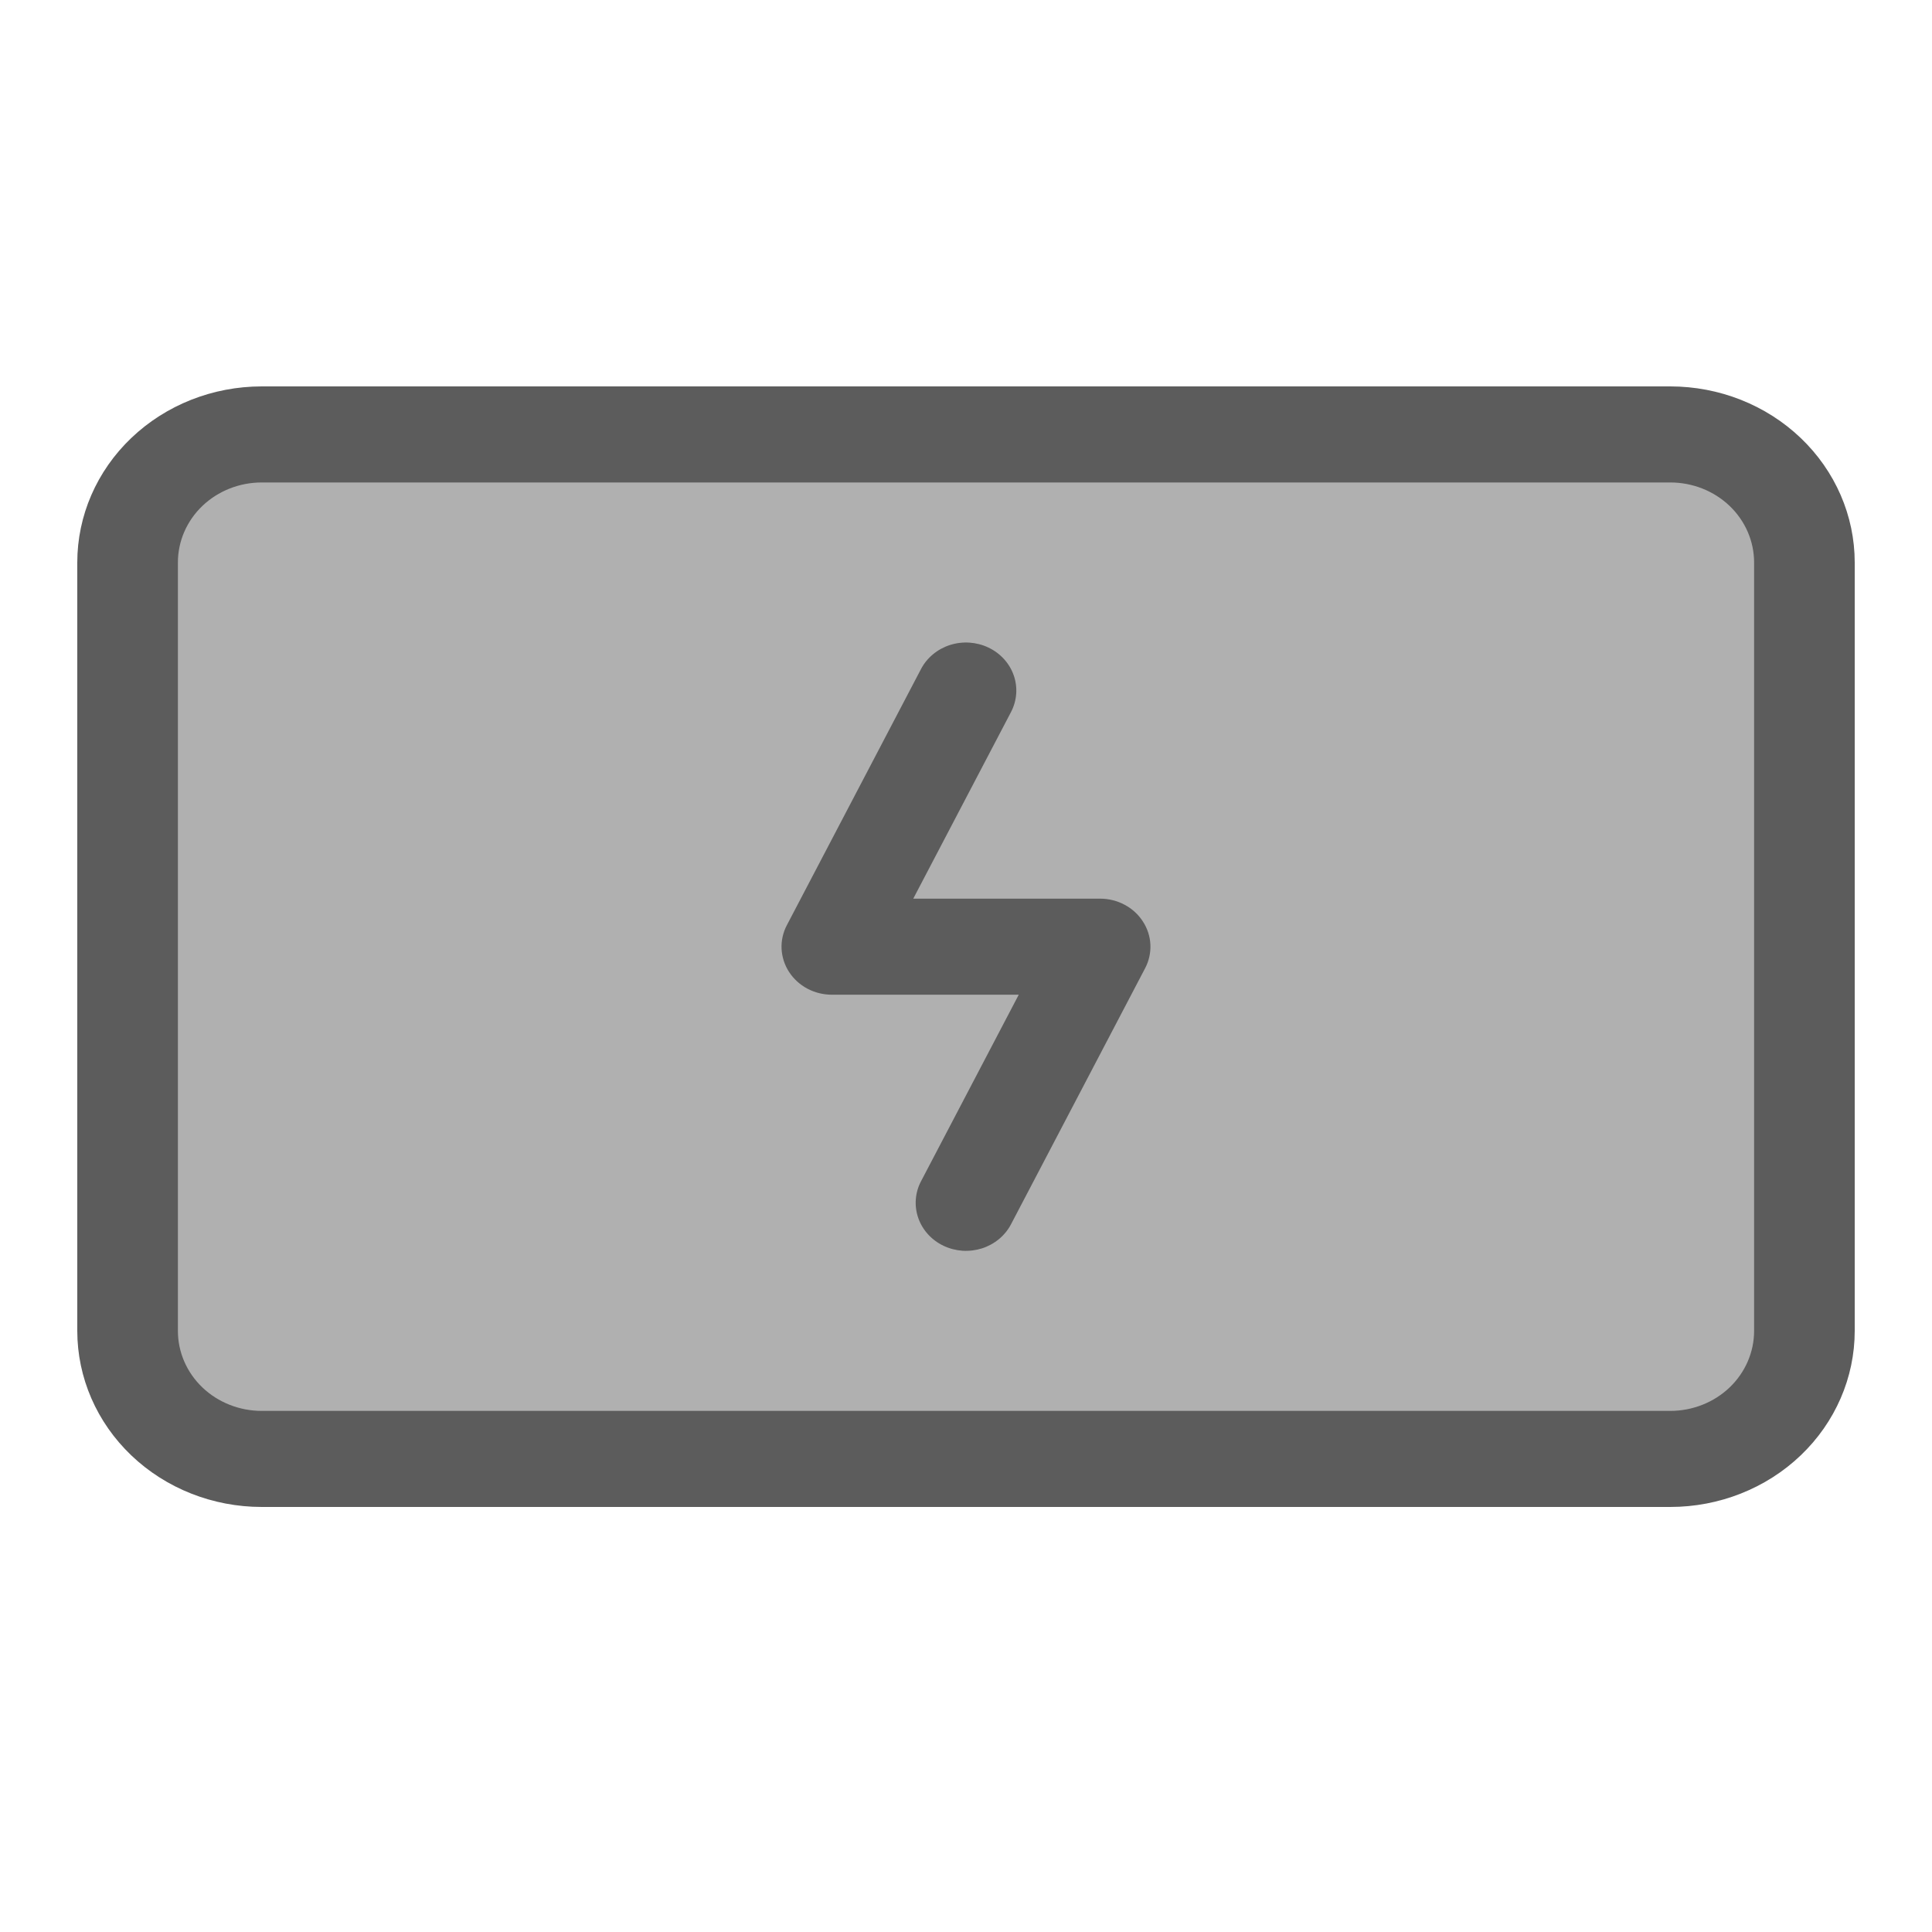
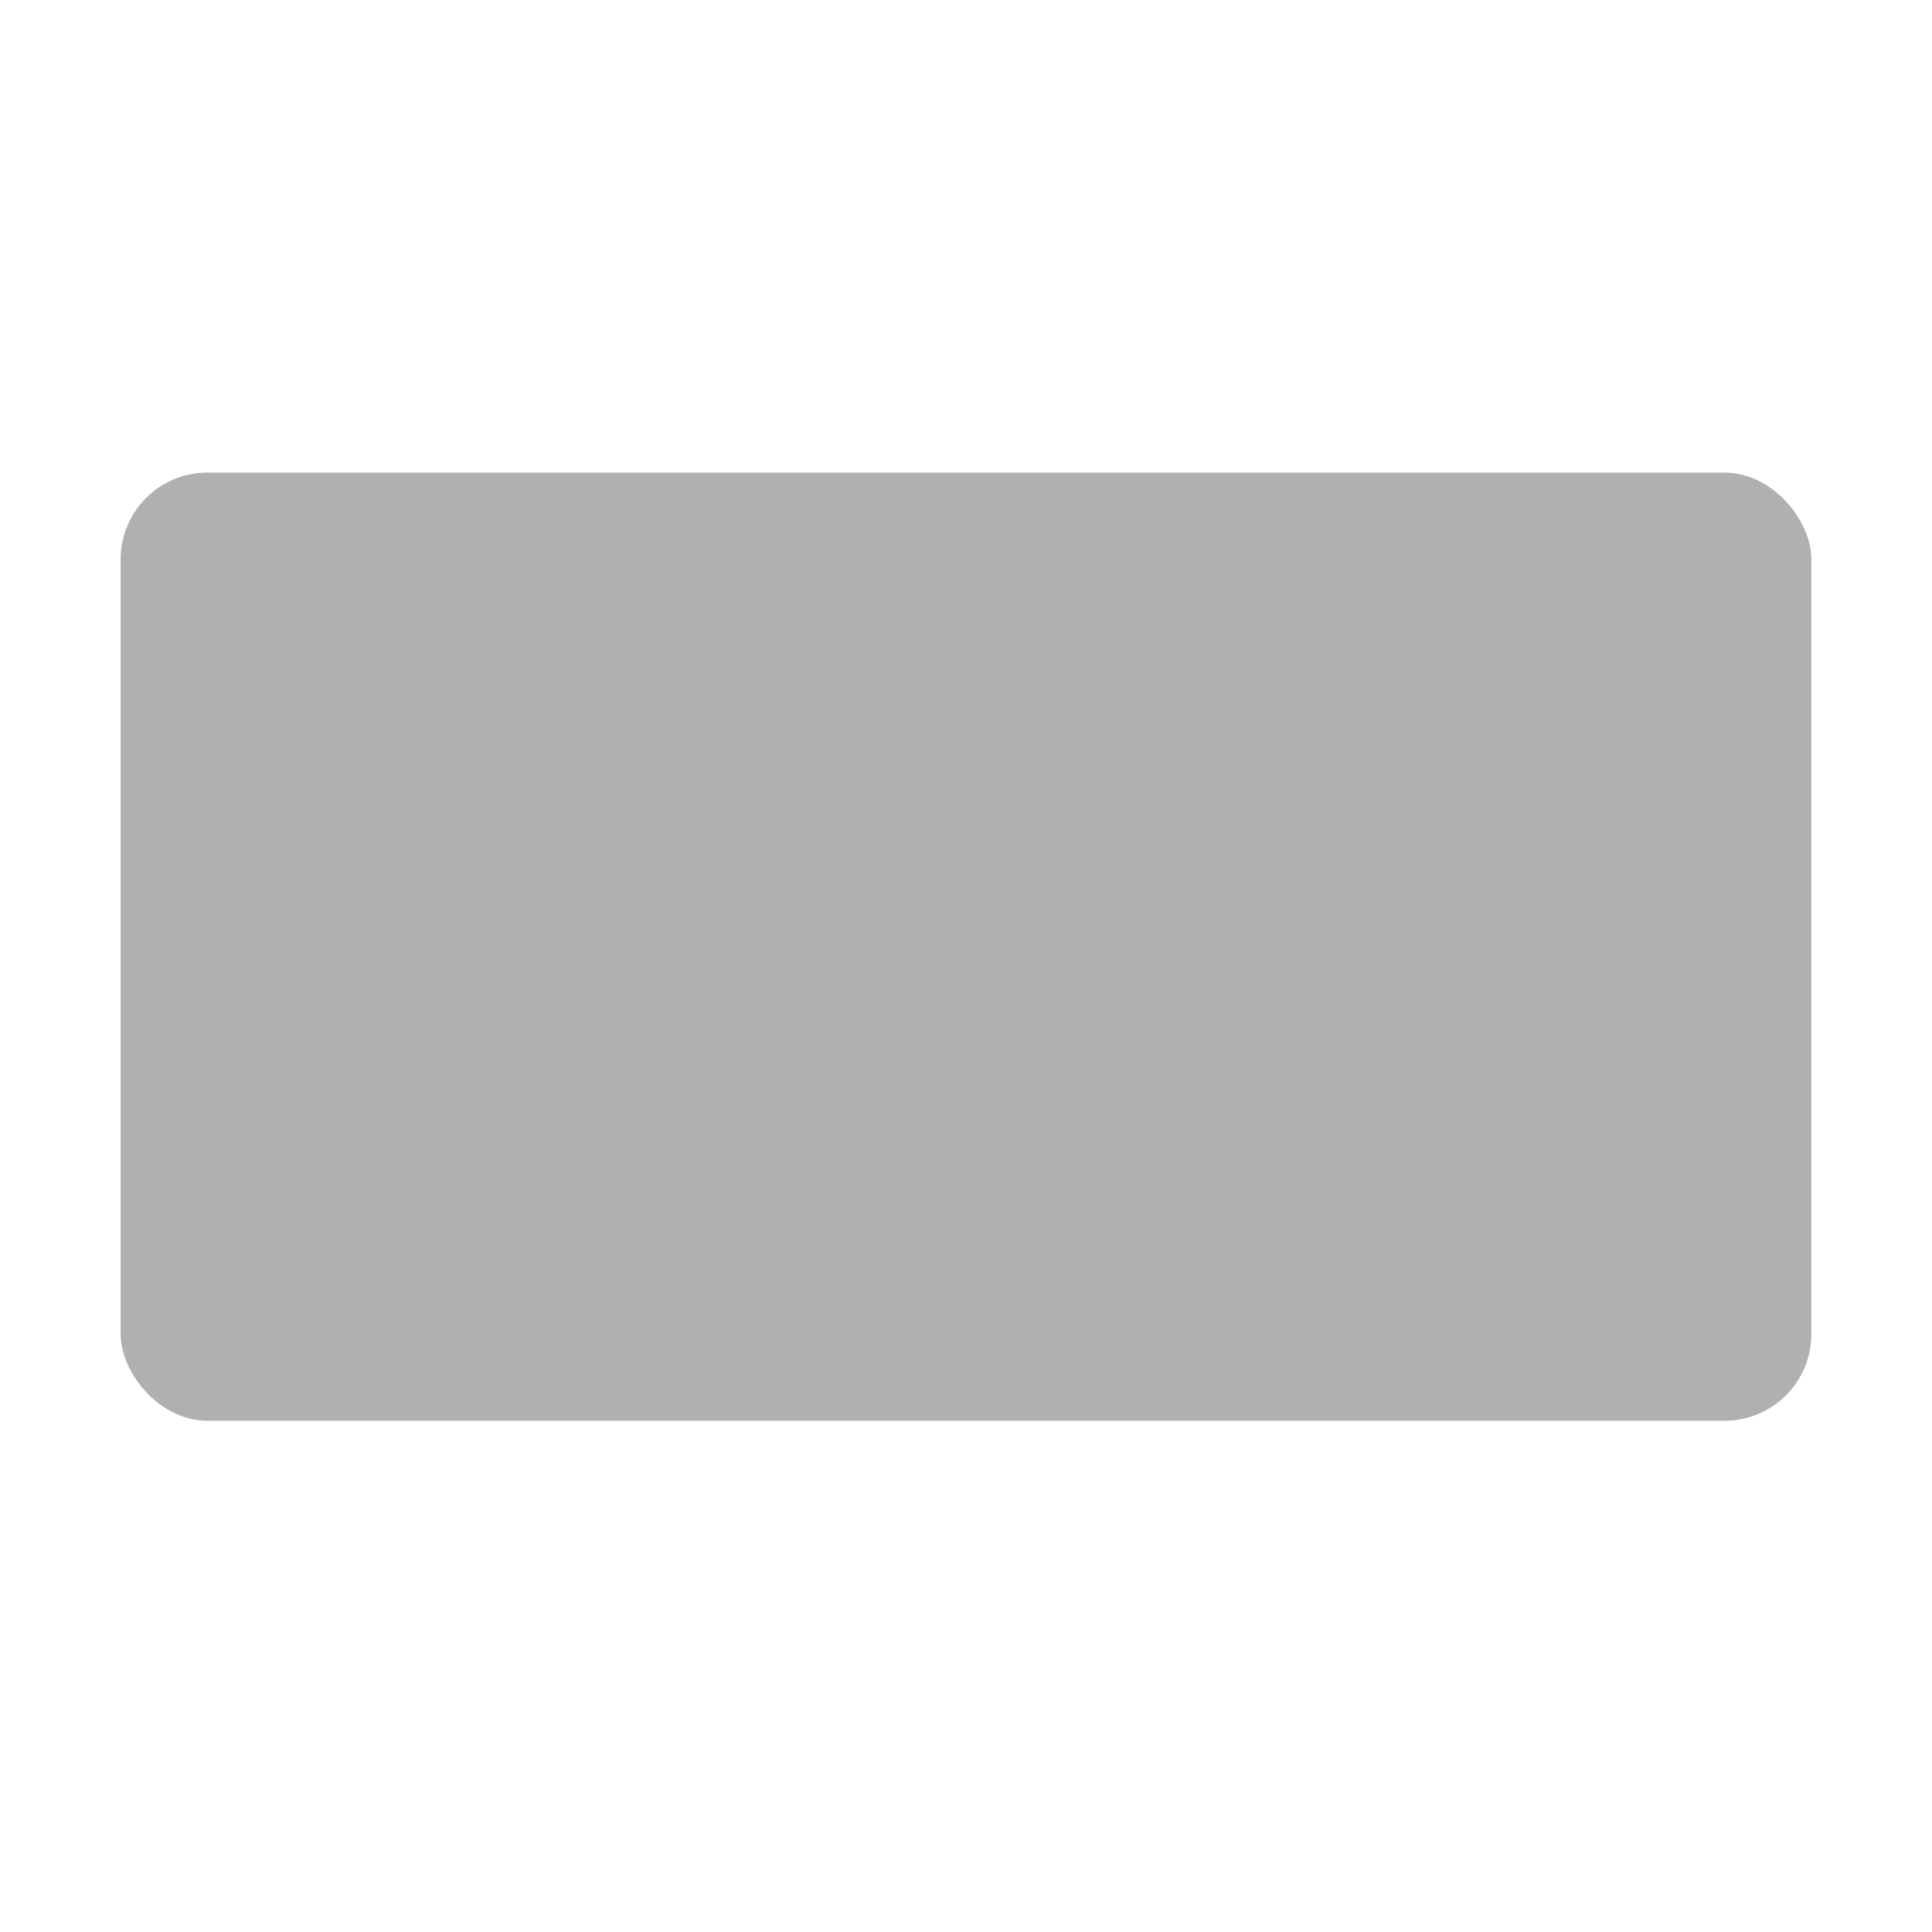
<svg xmlns="http://www.w3.org/2000/svg" fill="none" viewBox="0 0 50 50" height="50" width="50">
  <rect fill="#B0B0B0" rx="2.244" height="24.538" width="43.756" y="12.231" x="3.122" />
-   <path fill="#5C5C5C" d="M43.226 10H6.774C5.508 10 4.293 10.48 3.398 11.335C2.503 12.189 2 13.348 2 14.557V34.443C2 35.651 2.503 36.811 3.398 37.665C4.293 38.52 5.508 39 6.774 39H43.226C44.492 39 45.707 38.52 46.602 37.665C47.497 36.811 48 35.651 48 34.443V14.557C48 13.348 47.497 12.189 46.602 11.335C45.707 10.48 44.492 10 43.226 10ZM45.396 34.443C45.396 34.992 45.168 35.519 44.761 35.908C44.354 36.296 43.802 36.514 43.226 36.514H6.774C6.198 36.514 5.646 36.296 5.239 35.908C4.832 35.519 4.604 34.992 4.604 34.443V14.557C4.604 14.008 4.832 13.481 5.239 13.092C5.646 12.704 6.198 12.486 6.774 12.486H43.226C43.802 12.486 44.354 12.704 44.761 13.092C45.168 13.481 45.396 14.008 45.396 14.557V34.443ZM29.578 23.848C29.695 24.027 29.762 24.233 29.772 24.444C29.782 24.655 29.736 24.866 29.637 25.055L26.165 31.684C26.089 31.83 25.983 31.96 25.854 32.067C25.725 32.174 25.575 32.256 25.413 32.308C25.25 32.359 25.079 32.38 24.909 32.369C24.738 32.357 24.572 32.314 24.419 32.241C24.265 32.168 24.129 32.067 24.017 31.944C23.905 31.821 23.819 31.677 23.765 31.523C23.711 31.368 23.689 31.204 23.701 31.041C23.713 30.878 23.758 30.72 23.835 30.573L26.365 25.743H21.528C21.306 25.743 21.088 25.689 20.894 25.586C20.701 25.483 20.538 25.334 20.421 25.154C20.304 24.974 20.238 24.768 20.227 24.556C20.217 24.345 20.264 24.134 20.363 23.945L23.835 17.316C23.989 17.021 24.26 16.797 24.587 16.692C24.915 16.588 25.273 16.612 25.581 16.759C25.89 16.906 26.126 17.165 26.235 17.477C26.345 17.79 26.319 18.132 26.165 18.427L23.635 23.257H28.472C28.694 23.257 28.912 23.312 29.105 23.415C29.299 23.518 29.462 23.667 29.578 23.848Z" />
</svg>